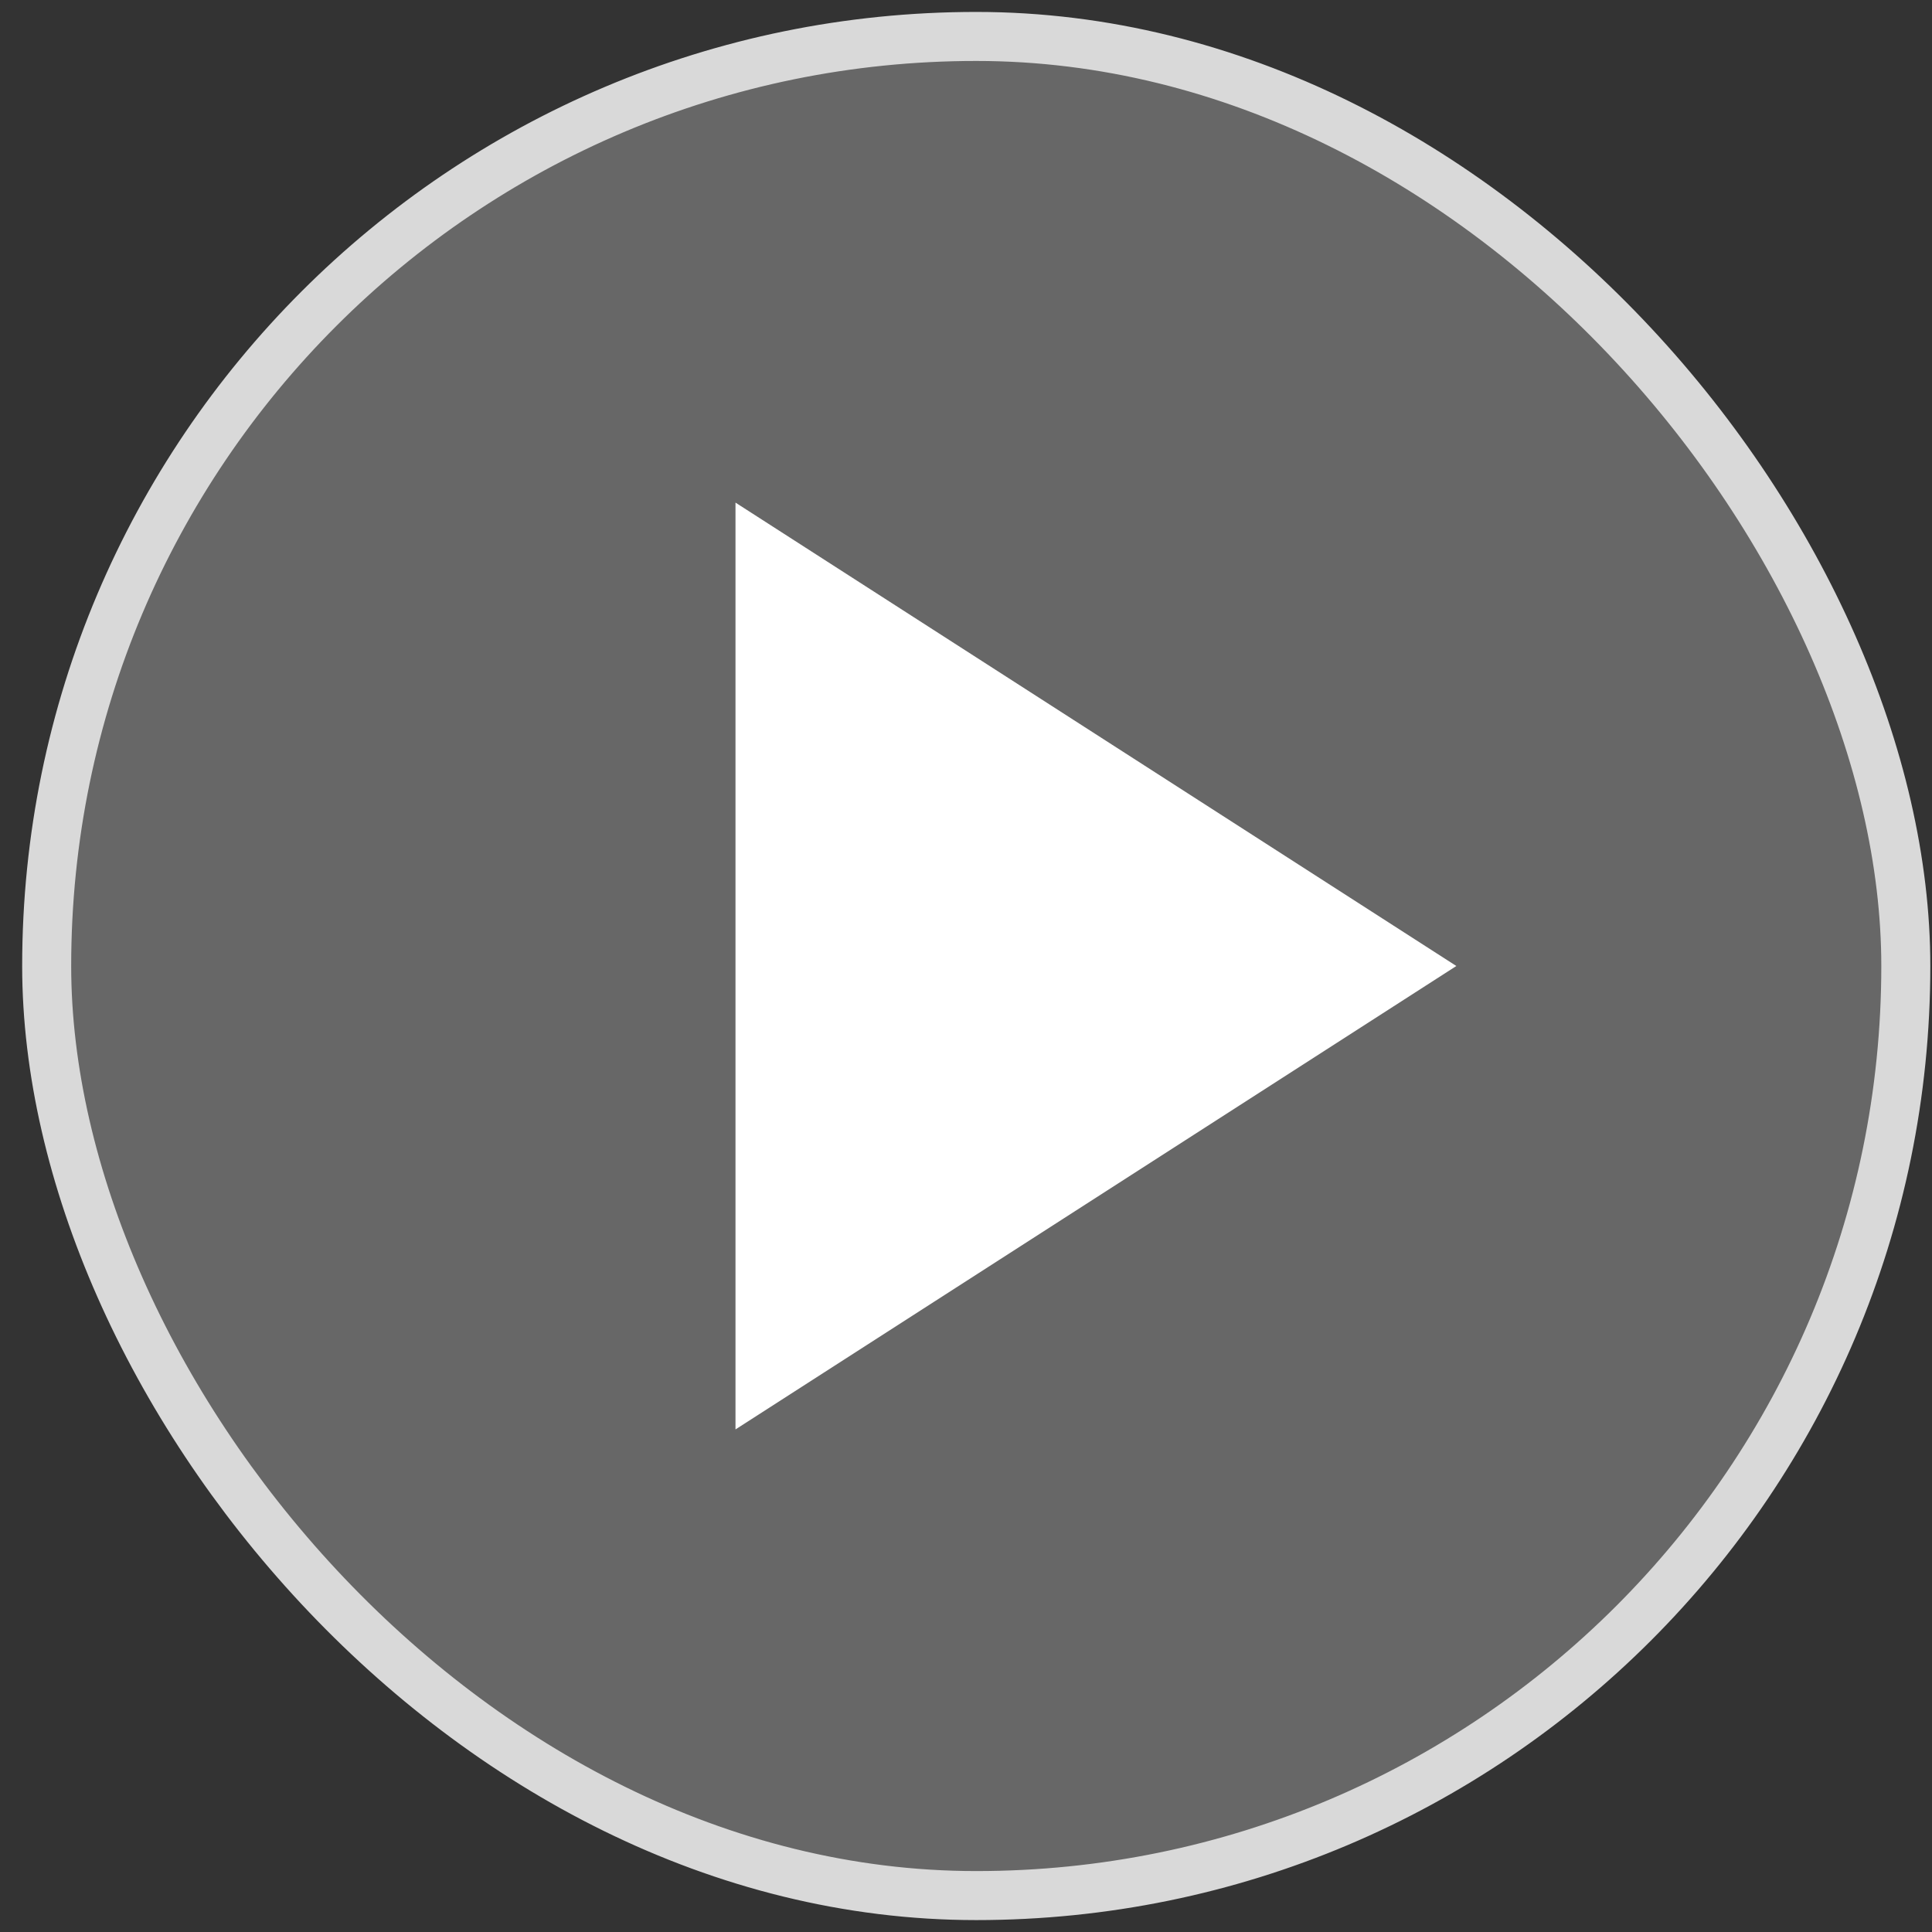
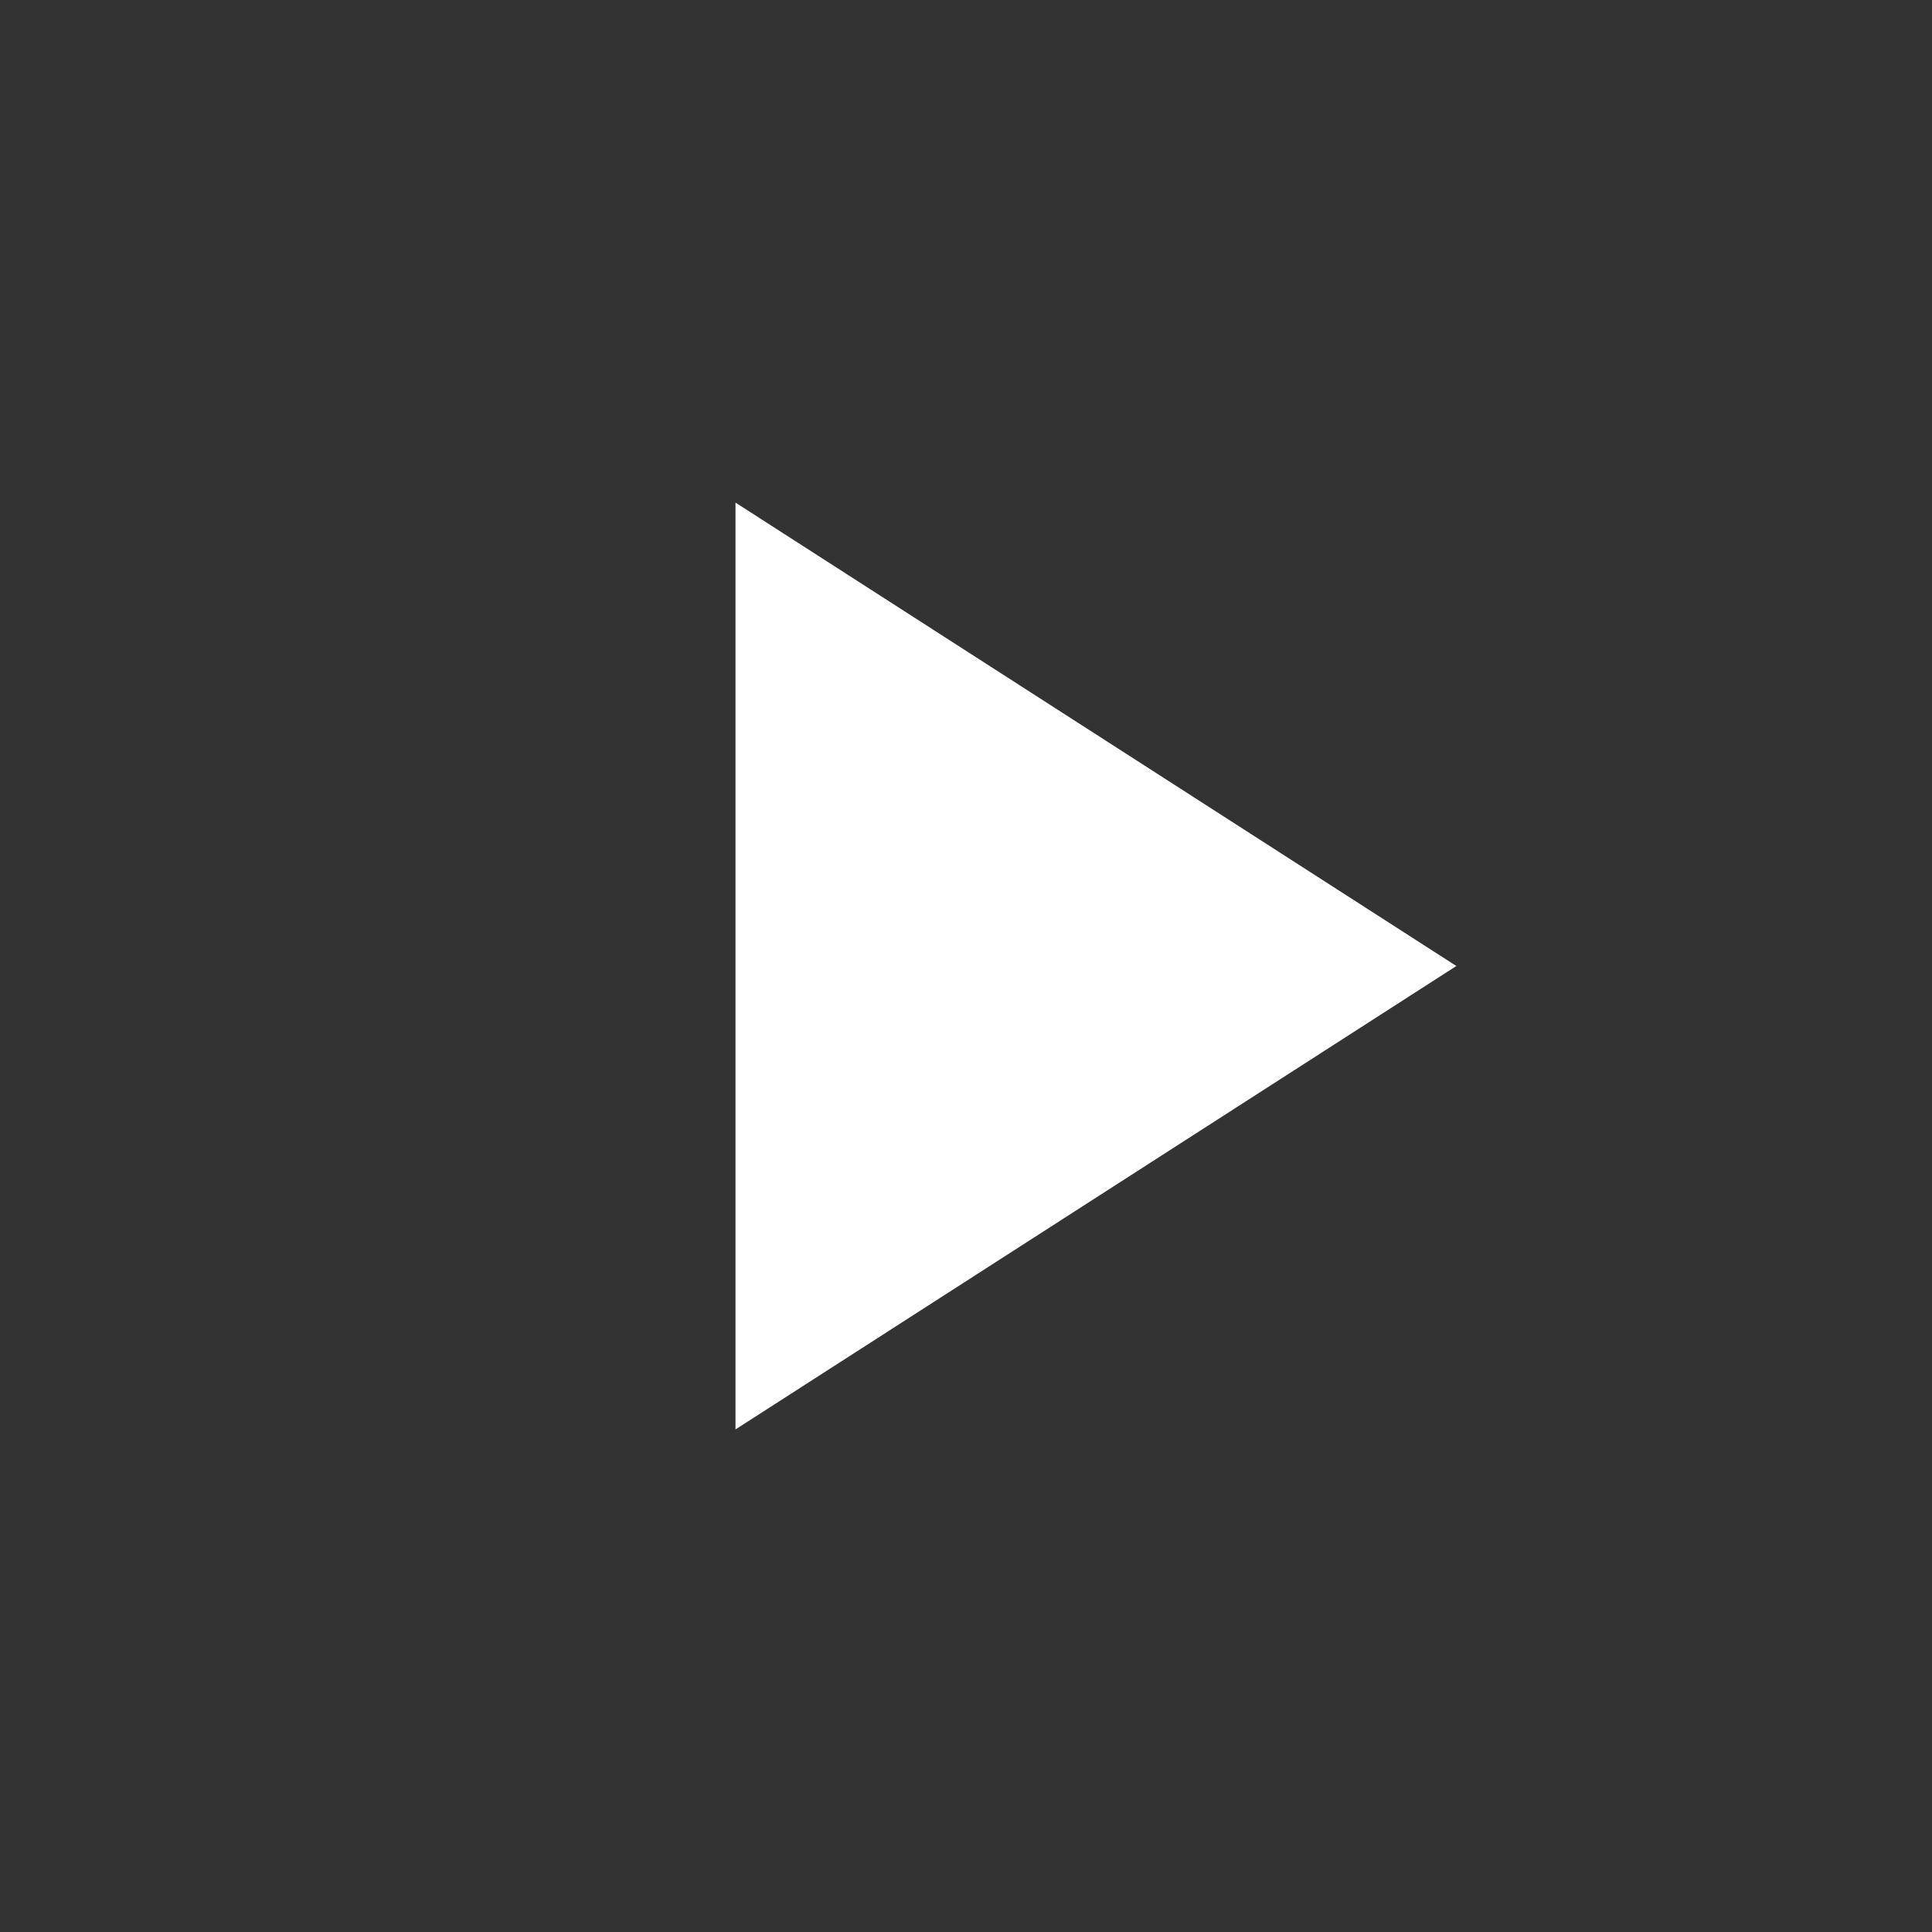
<svg xmlns="http://www.w3.org/2000/svg" width="81" height="81" viewBox="0 0 81 81" fill="none">
  <rect x="0" y="0" width="81" height="81" fill="#333333" stroke="none" />
-   <rect x="1.957" y="1.528" width="77.945" height="77.945" rx="38.972" fill="#7E7E7E" fill-opacity="0.7" />
-   <rect x="1.957" y="1.528" width="77.945" height="77.945" rx="38.972" stroke="#D9D9D9" stroke-width="2.055" />
  <path d="M30.836 21.072L61.058 40.5L30.836 59.929V21.072Z" fill="white" />
</svg>